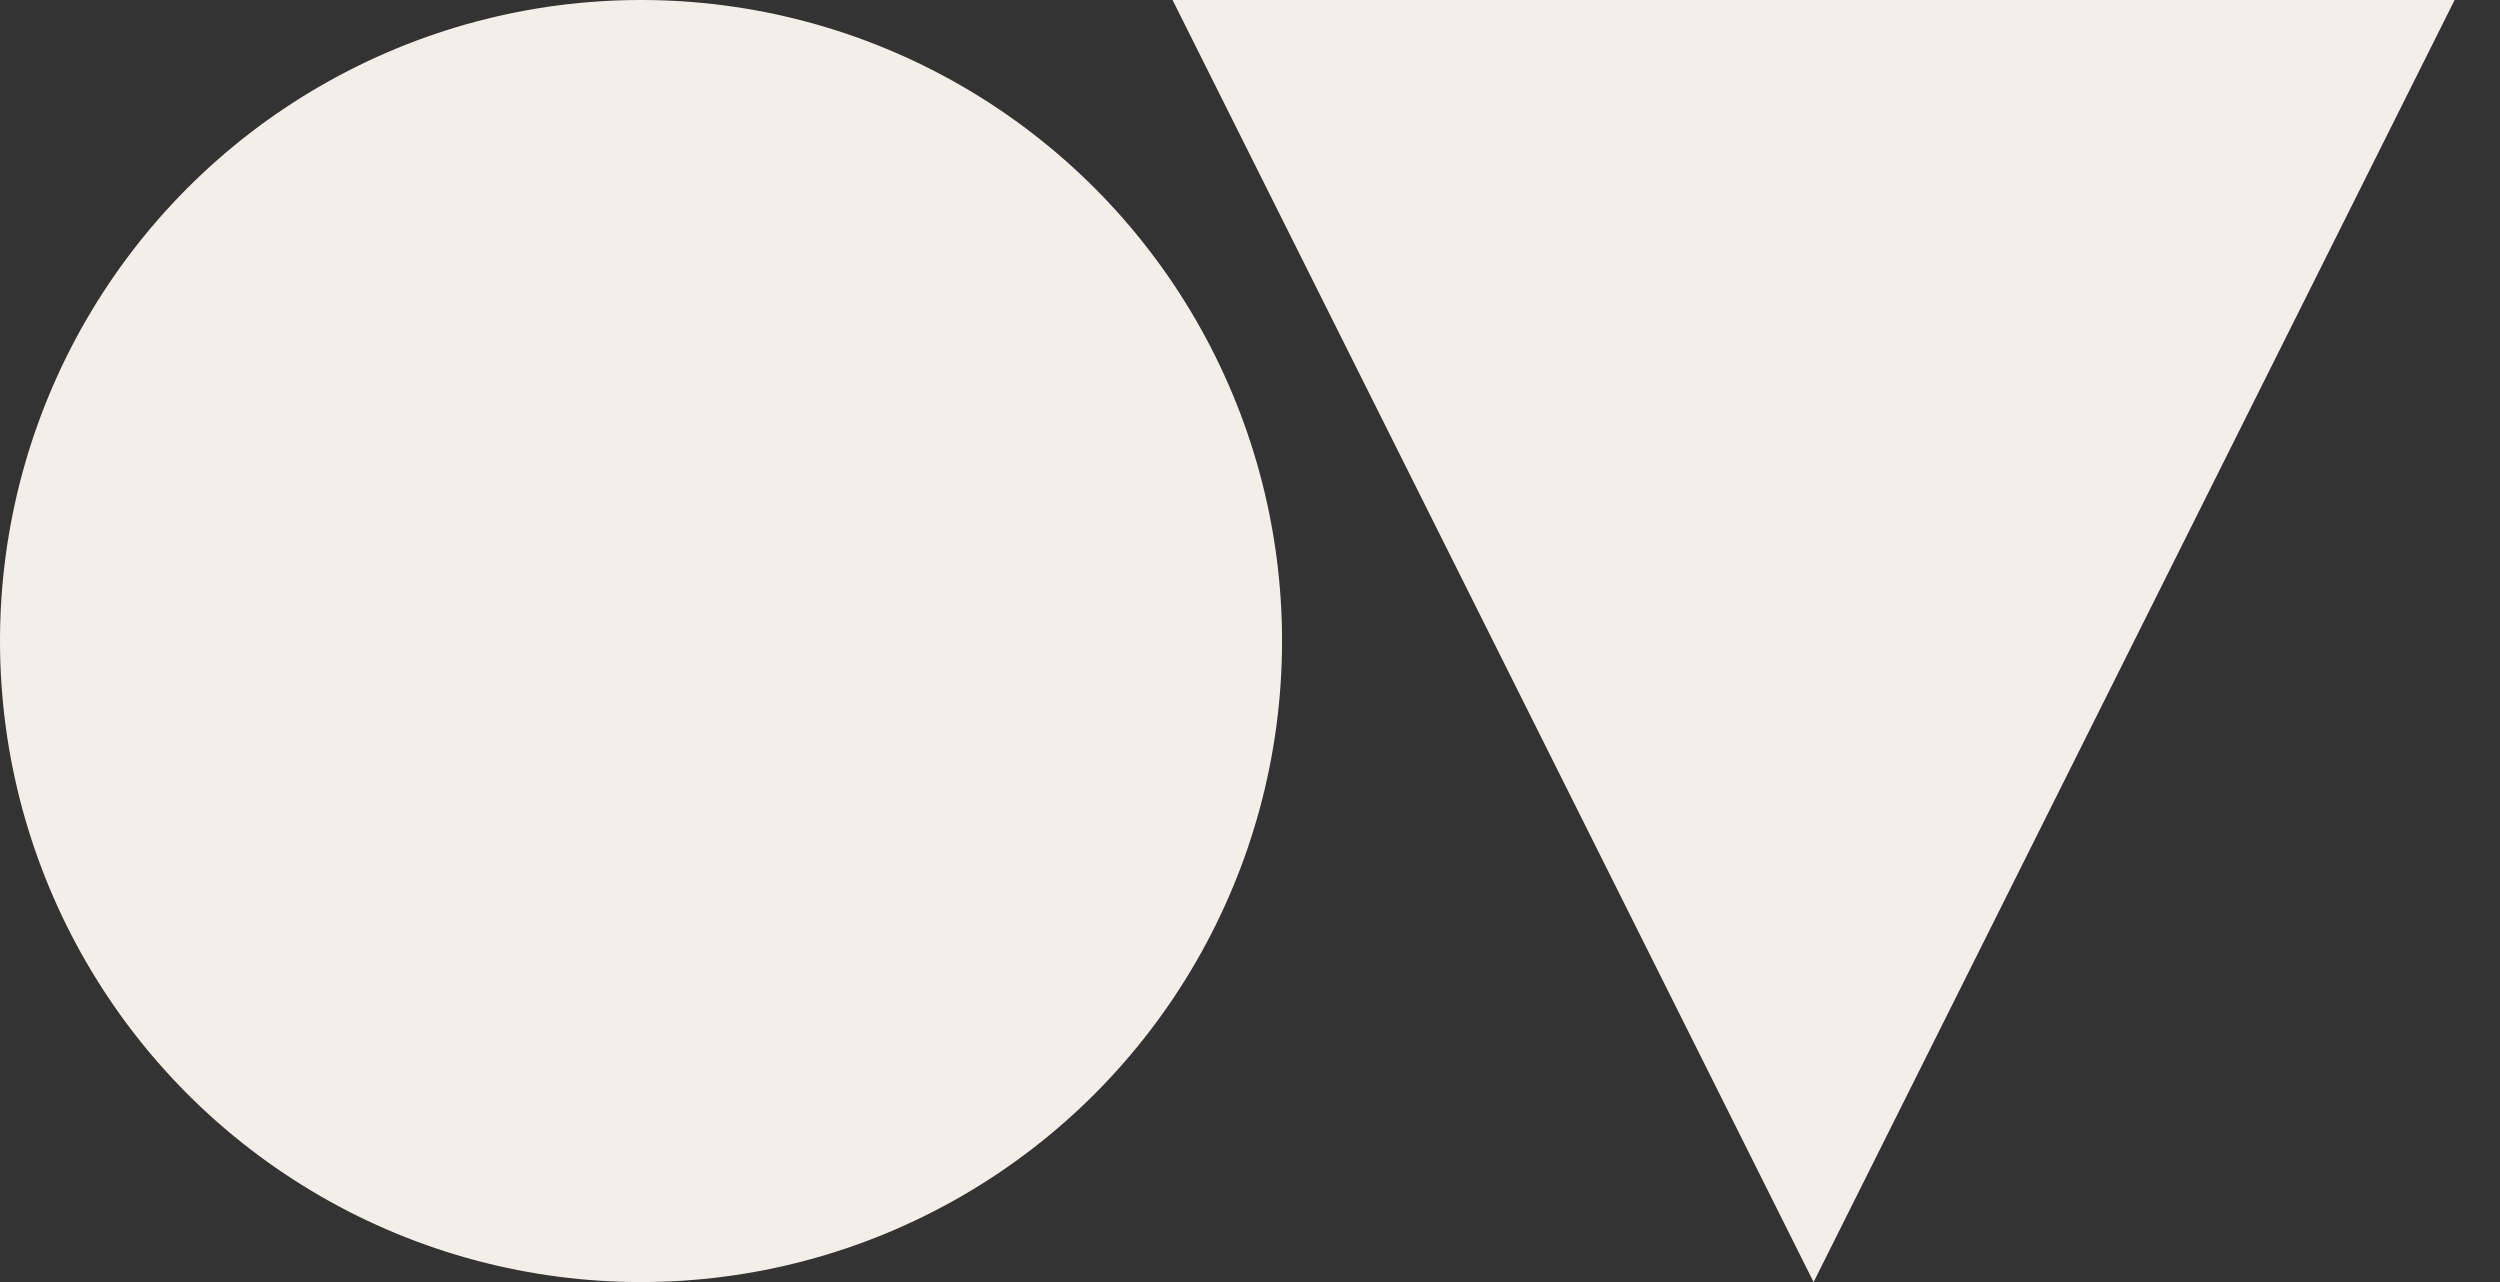
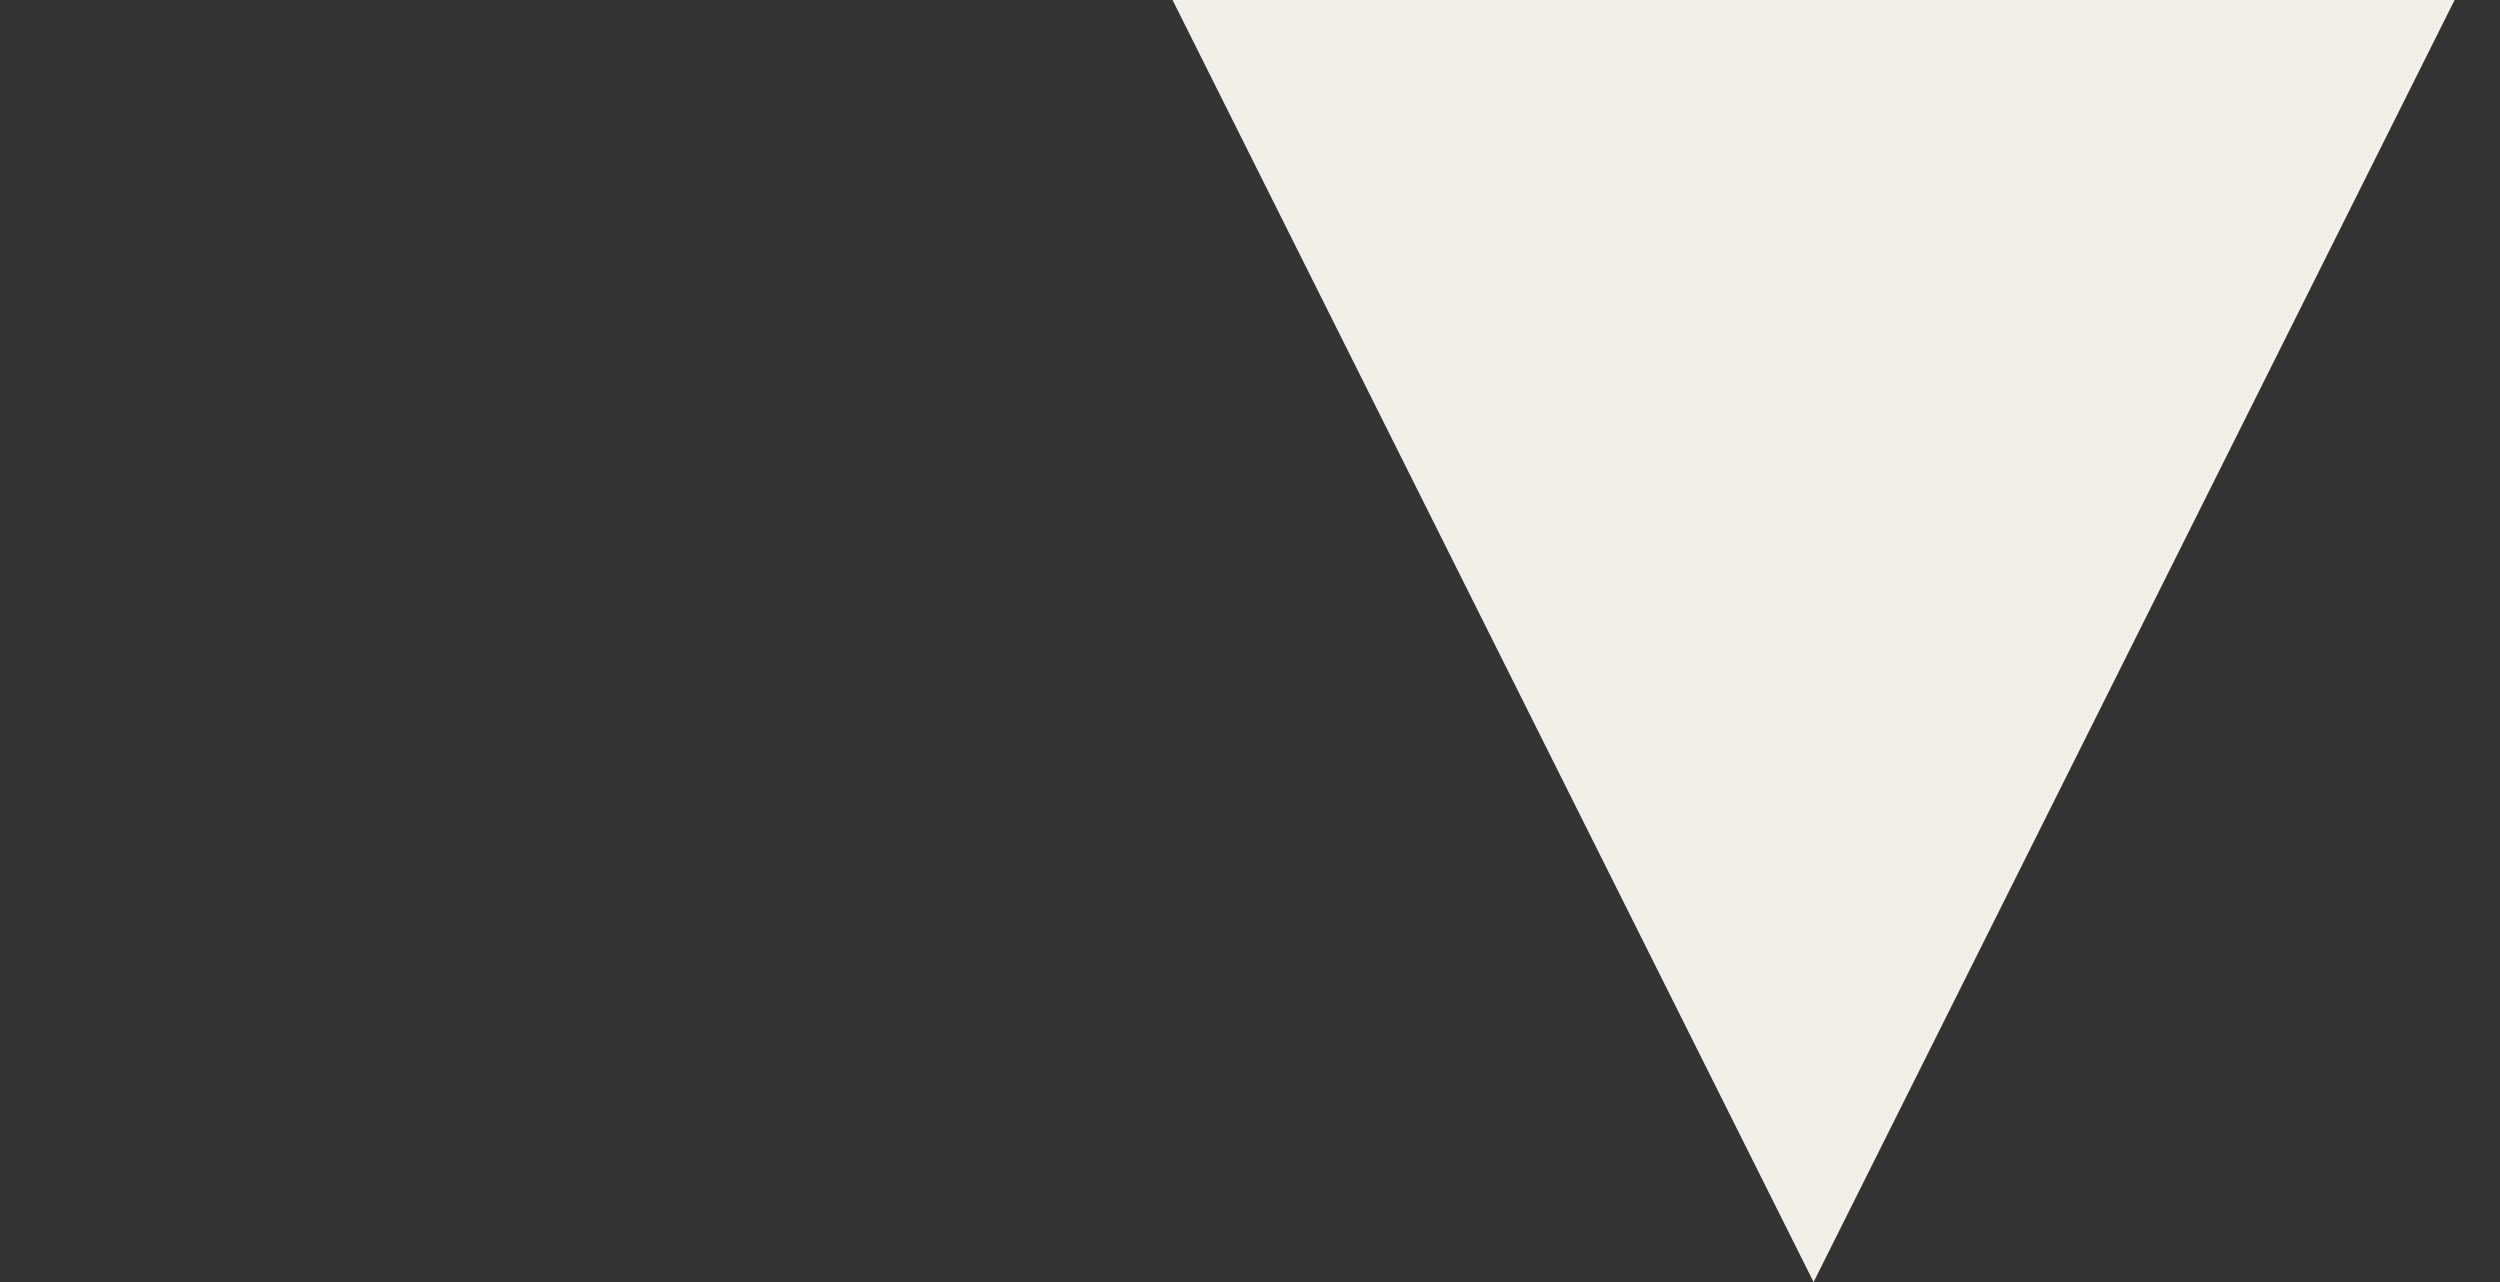
<svg xmlns="http://www.w3.org/2000/svg" width="39" height="20" viewBox="0 0 39 20" fill="none">
  <rect x="0" y="0" width="39" height="20" fill="#333333" stroke="none" />
-   <path d="M28.292 20L38.292 9.72748e-05H18.292L28.292 20Z" fill="#f2efe8" />
-   <ellipse cx="10" cy="10" rx="10" ry="10" fill="#f2efe8" />
+   <path d="M28.292 20L38.292 9.72748e-05H18.292Z" fill="#f2efe8" />
</svg>